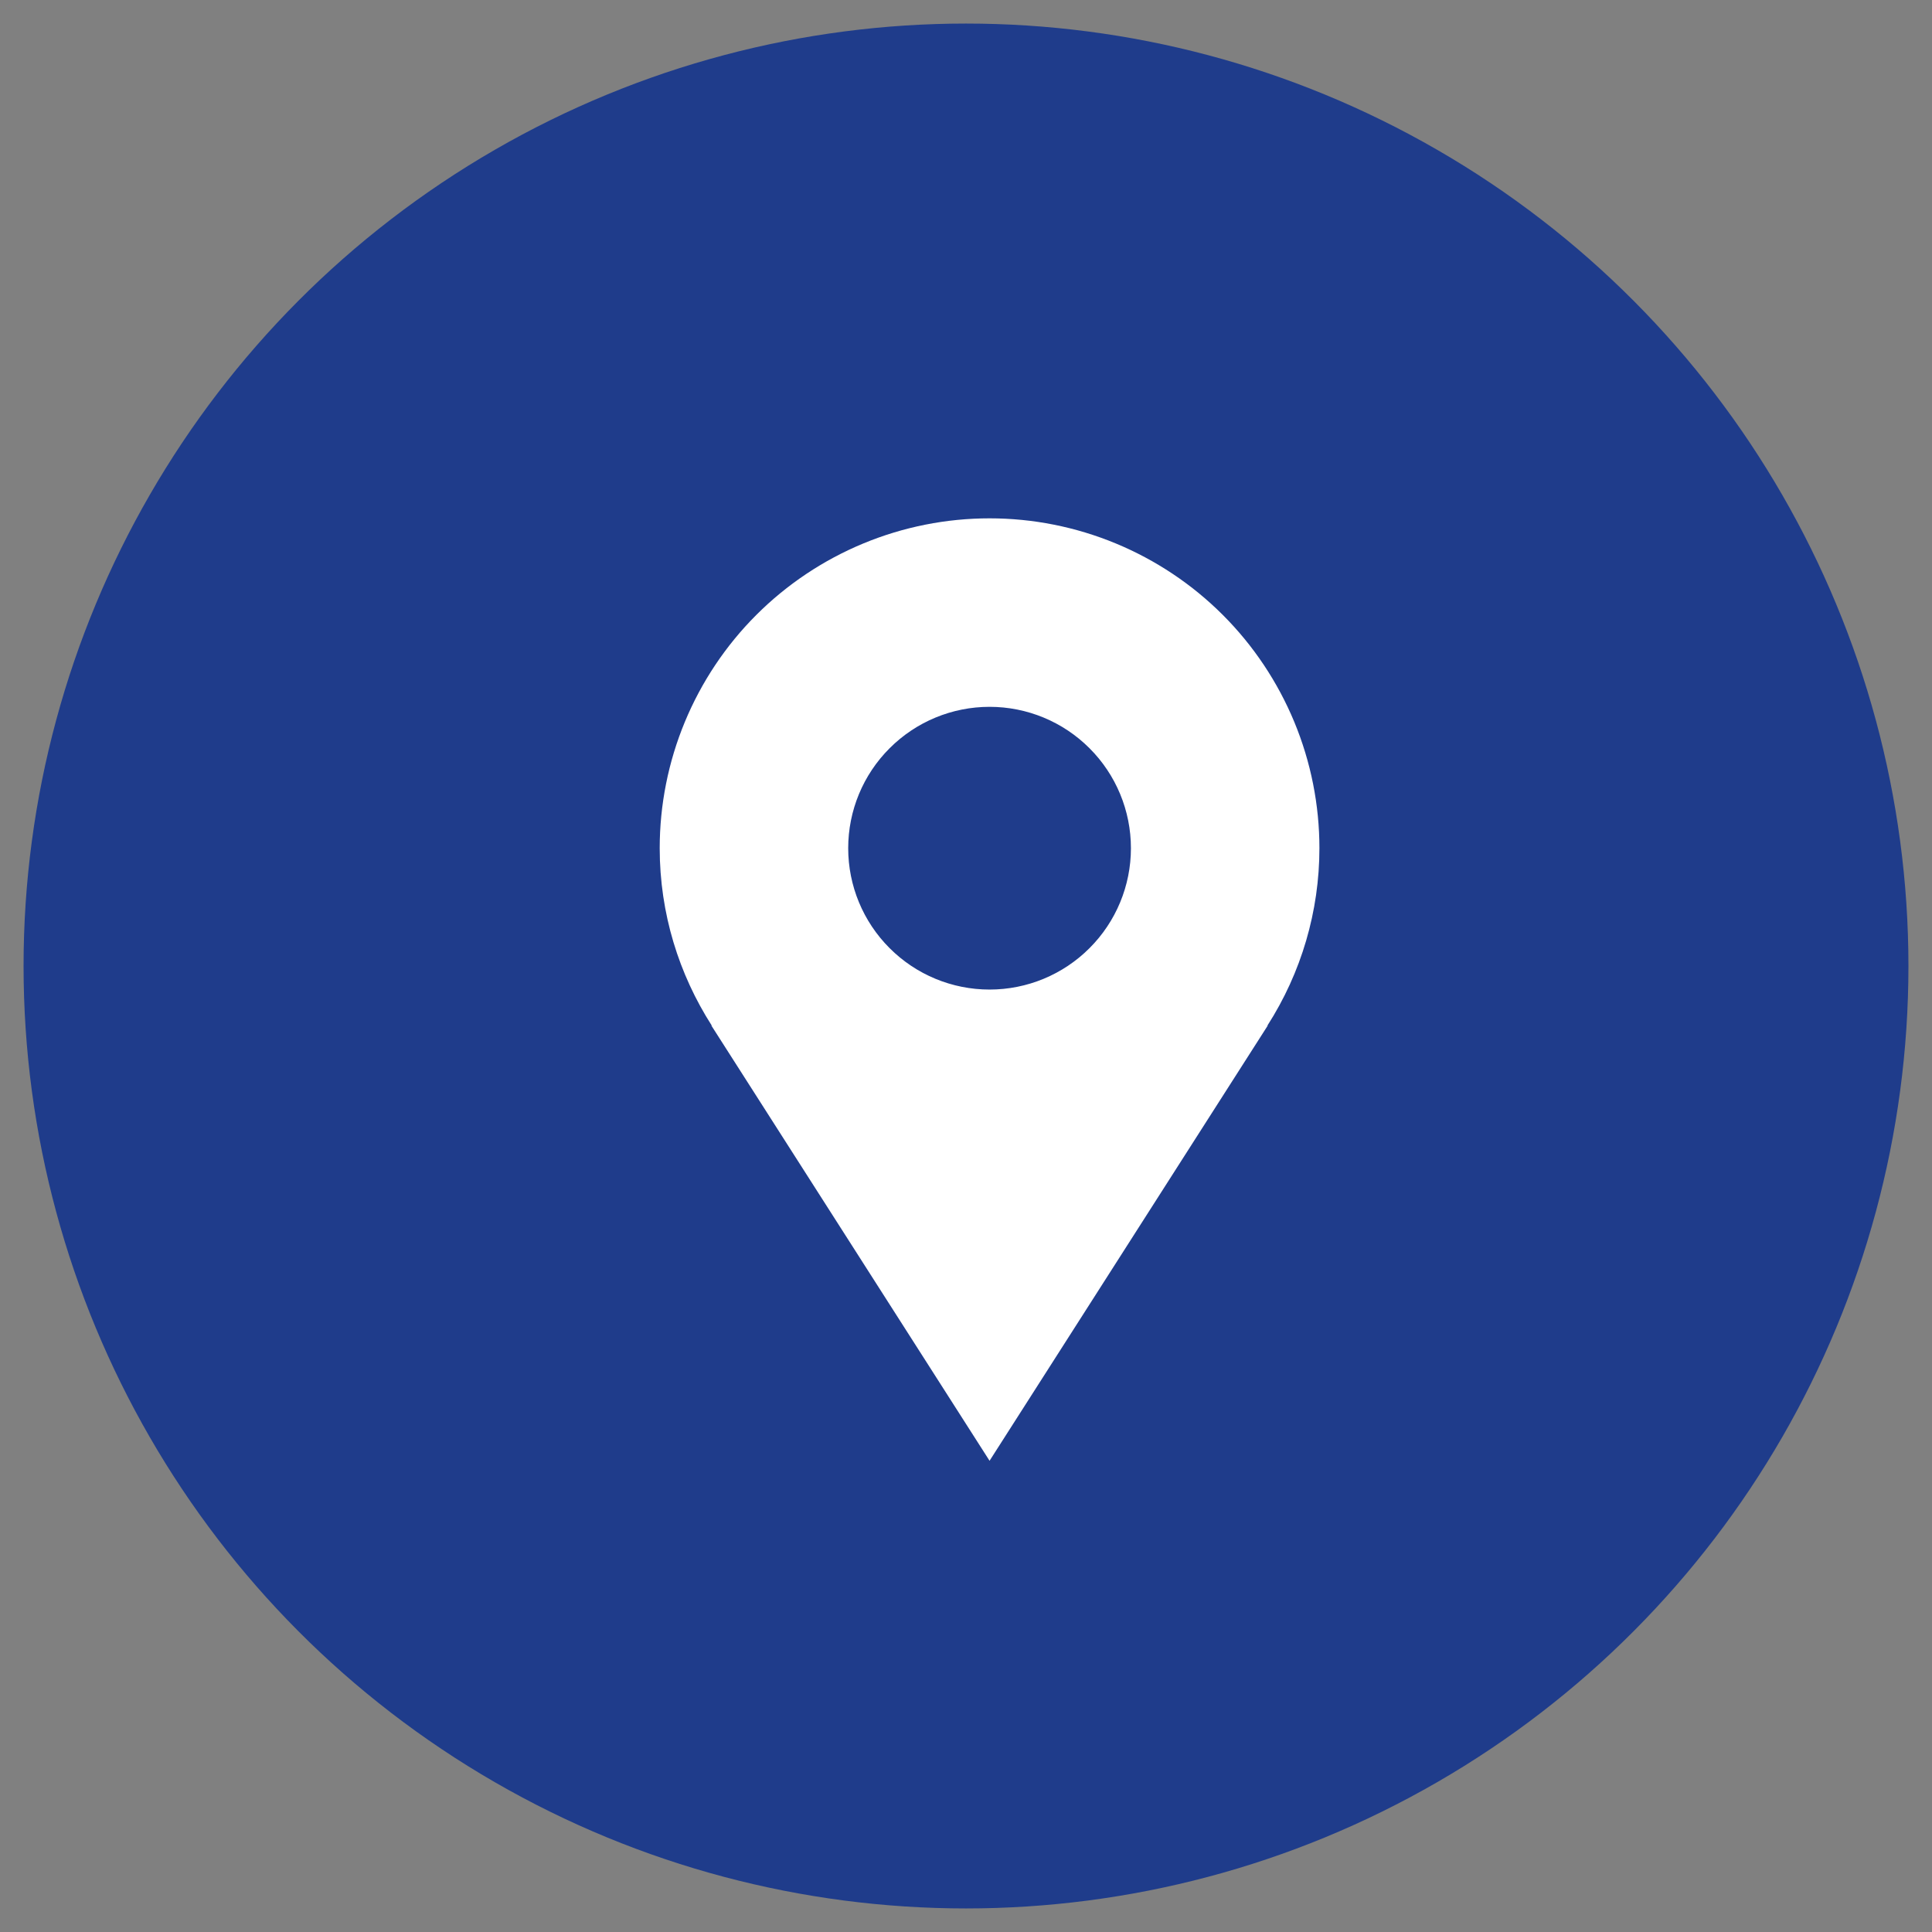
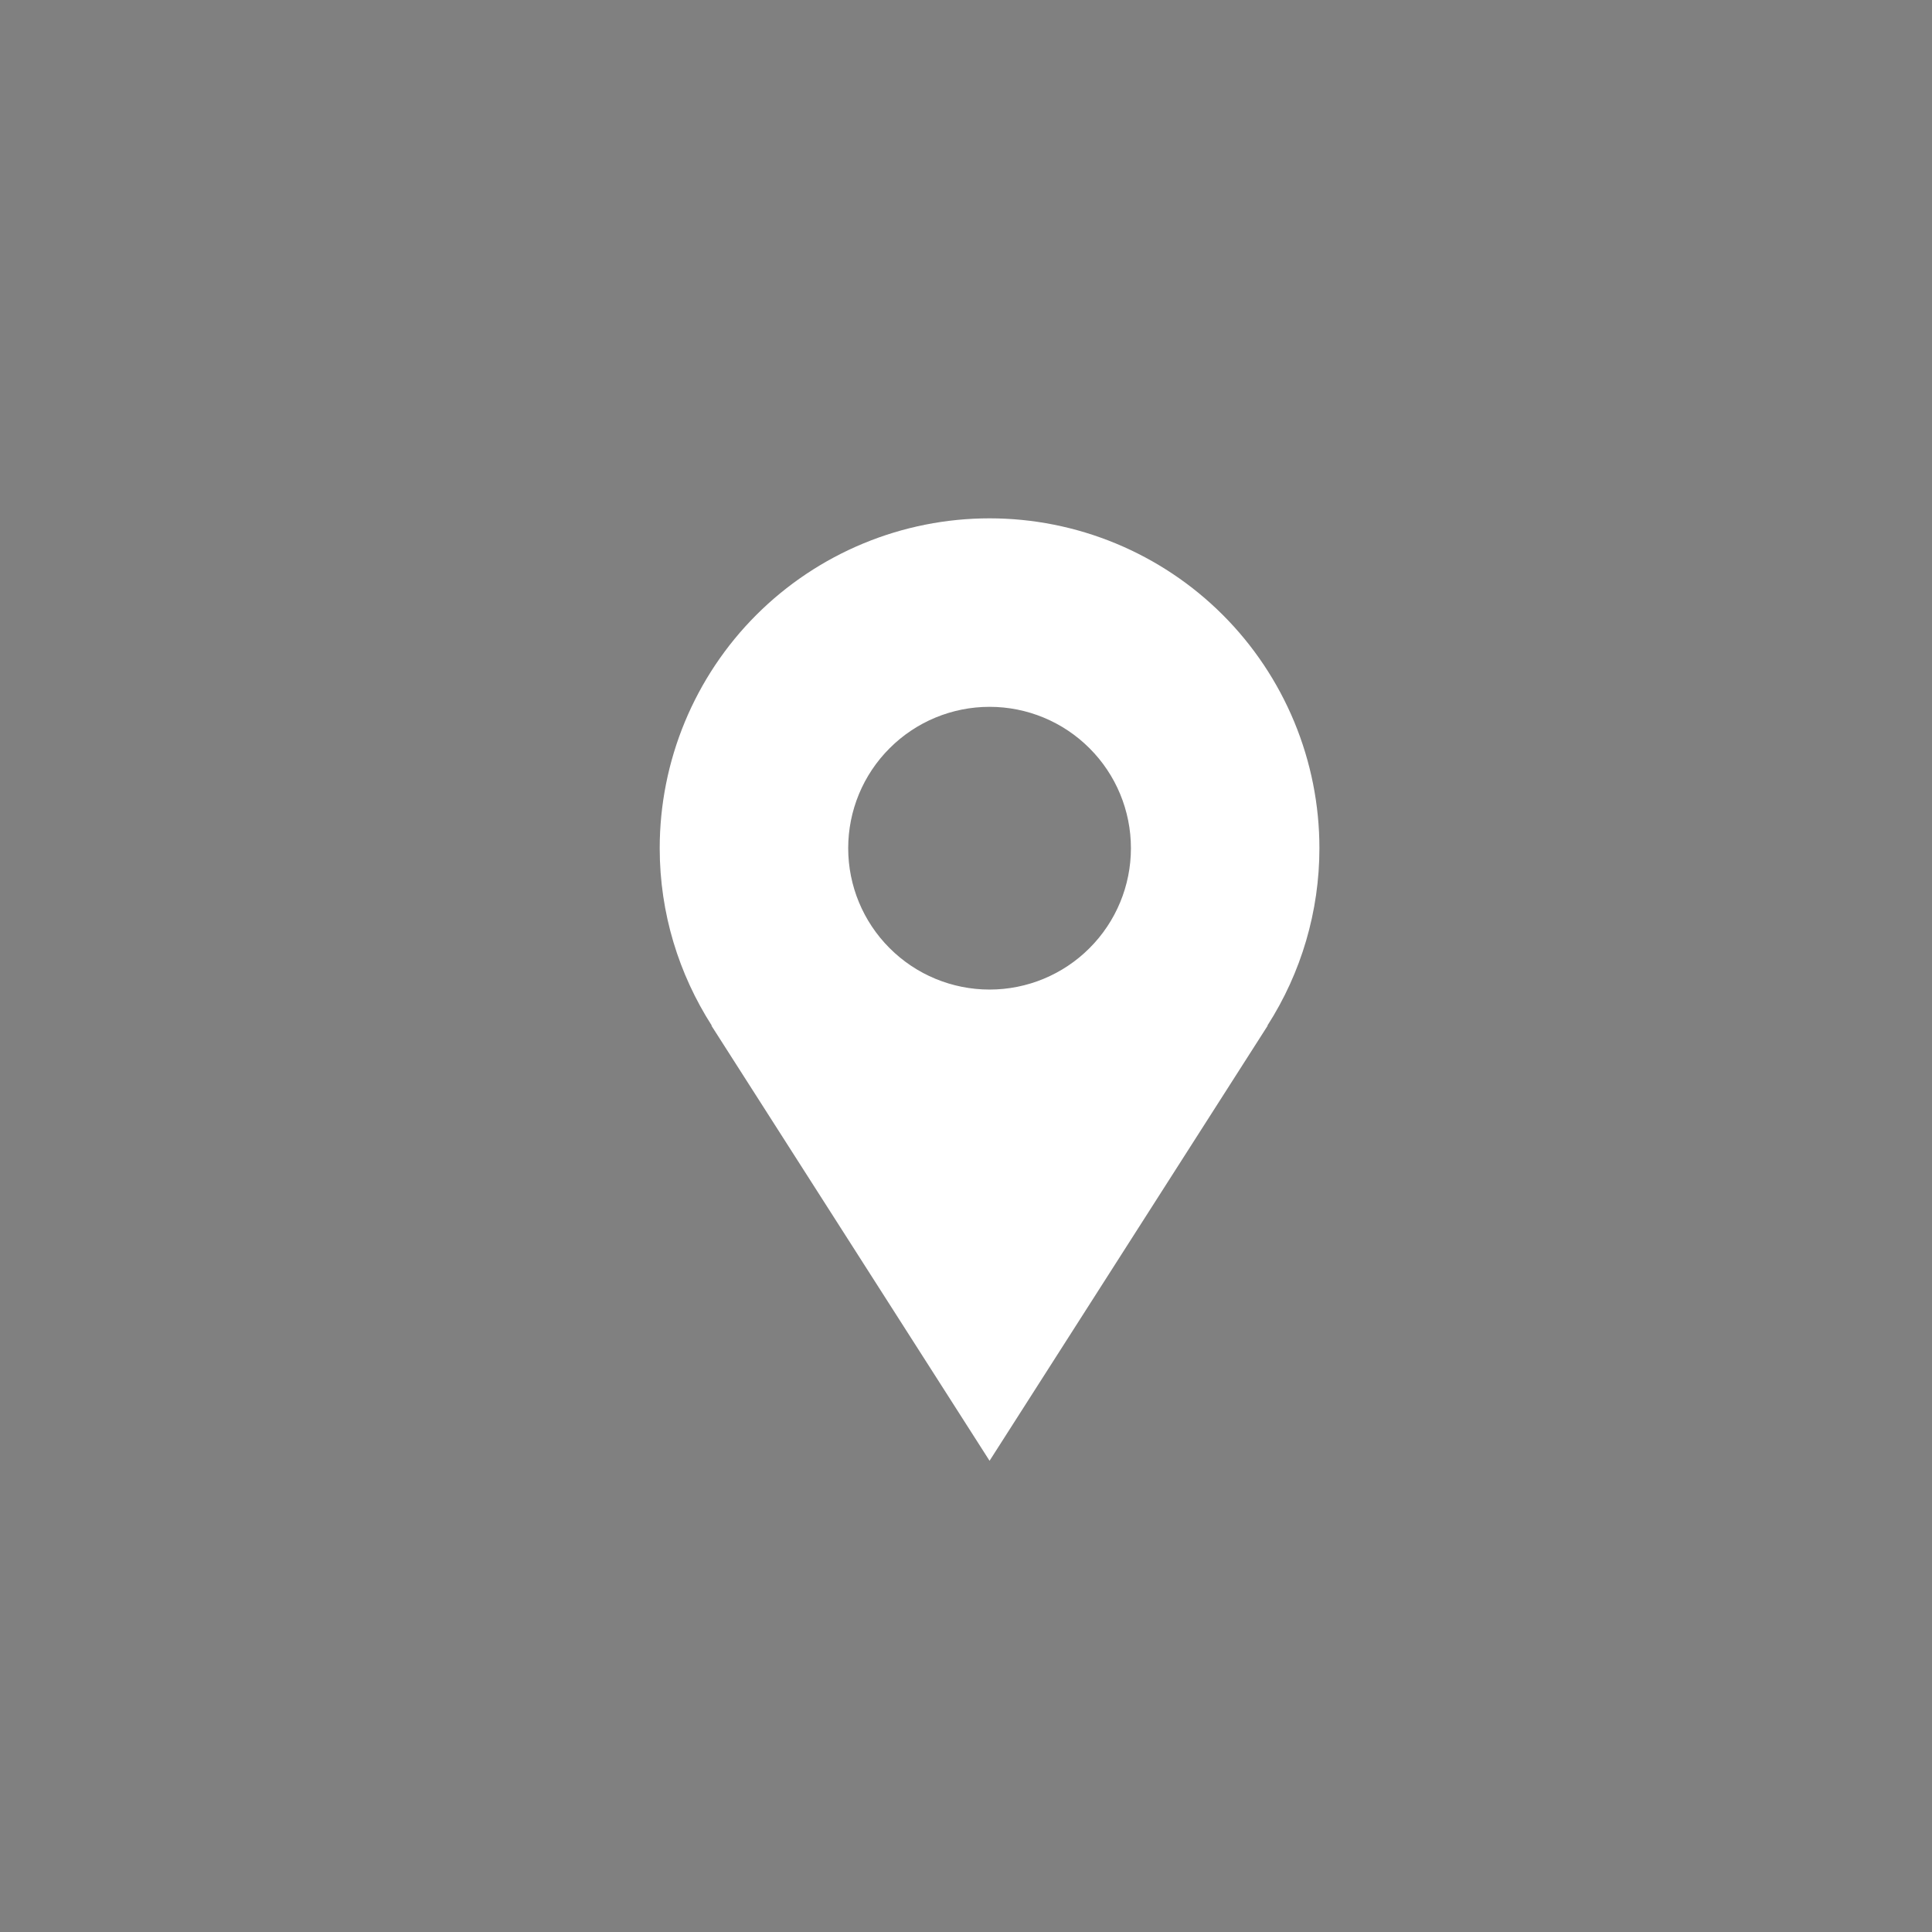
<svg xmlns="http://www.w3.org/2000/svg" width="41" height="41" viewBox="0 0 41 41" fill="none">
  <rect x="0" y="0" width="41" height="41" fill="#808080" stroke="none" />
-   <circle cx="20.5" cy="20.5" r="20" fill="#1F3C8B" />
  <path d="M28 18C28 17.081 27.819 16.171 27.467 15.321C27.115 14.472 26.6 13.7 25.95 13.05C25.3 12.4 24.528 11.885 23.679 11.533C22.829 11.181 21.919 11 21 11C20.081 11 19.171 11.181 18.321 11.533C17.472 11.885 16.7 12.4 16.05 13.05C15.4 13.7 14.885 14.472 14.533 15.321C14.181 16.171 14 17.081 14 18C14 19.387 14.409 20.677 15.105 21.765H15.097L21 31L26.903 21.765H26.896C27.617 20.642 28 19.335 28 18ZM21 21C20.204 21 19.441 20.684 18.879 20.121C18.316 19.559 18 18.796 18 18C18 17.204 18.316 16.441 18.879 15.879C19.441 15.316 20.204 15 21 15C21.796 15 22.559 15.316 23.121 15.879C23.684 16.441 24 17.204 24 18C24 18.796 23.684 19.559 23.121 20.121C22.559 20.684 21.796 21 21 21Z" fill="white" />
</svg>